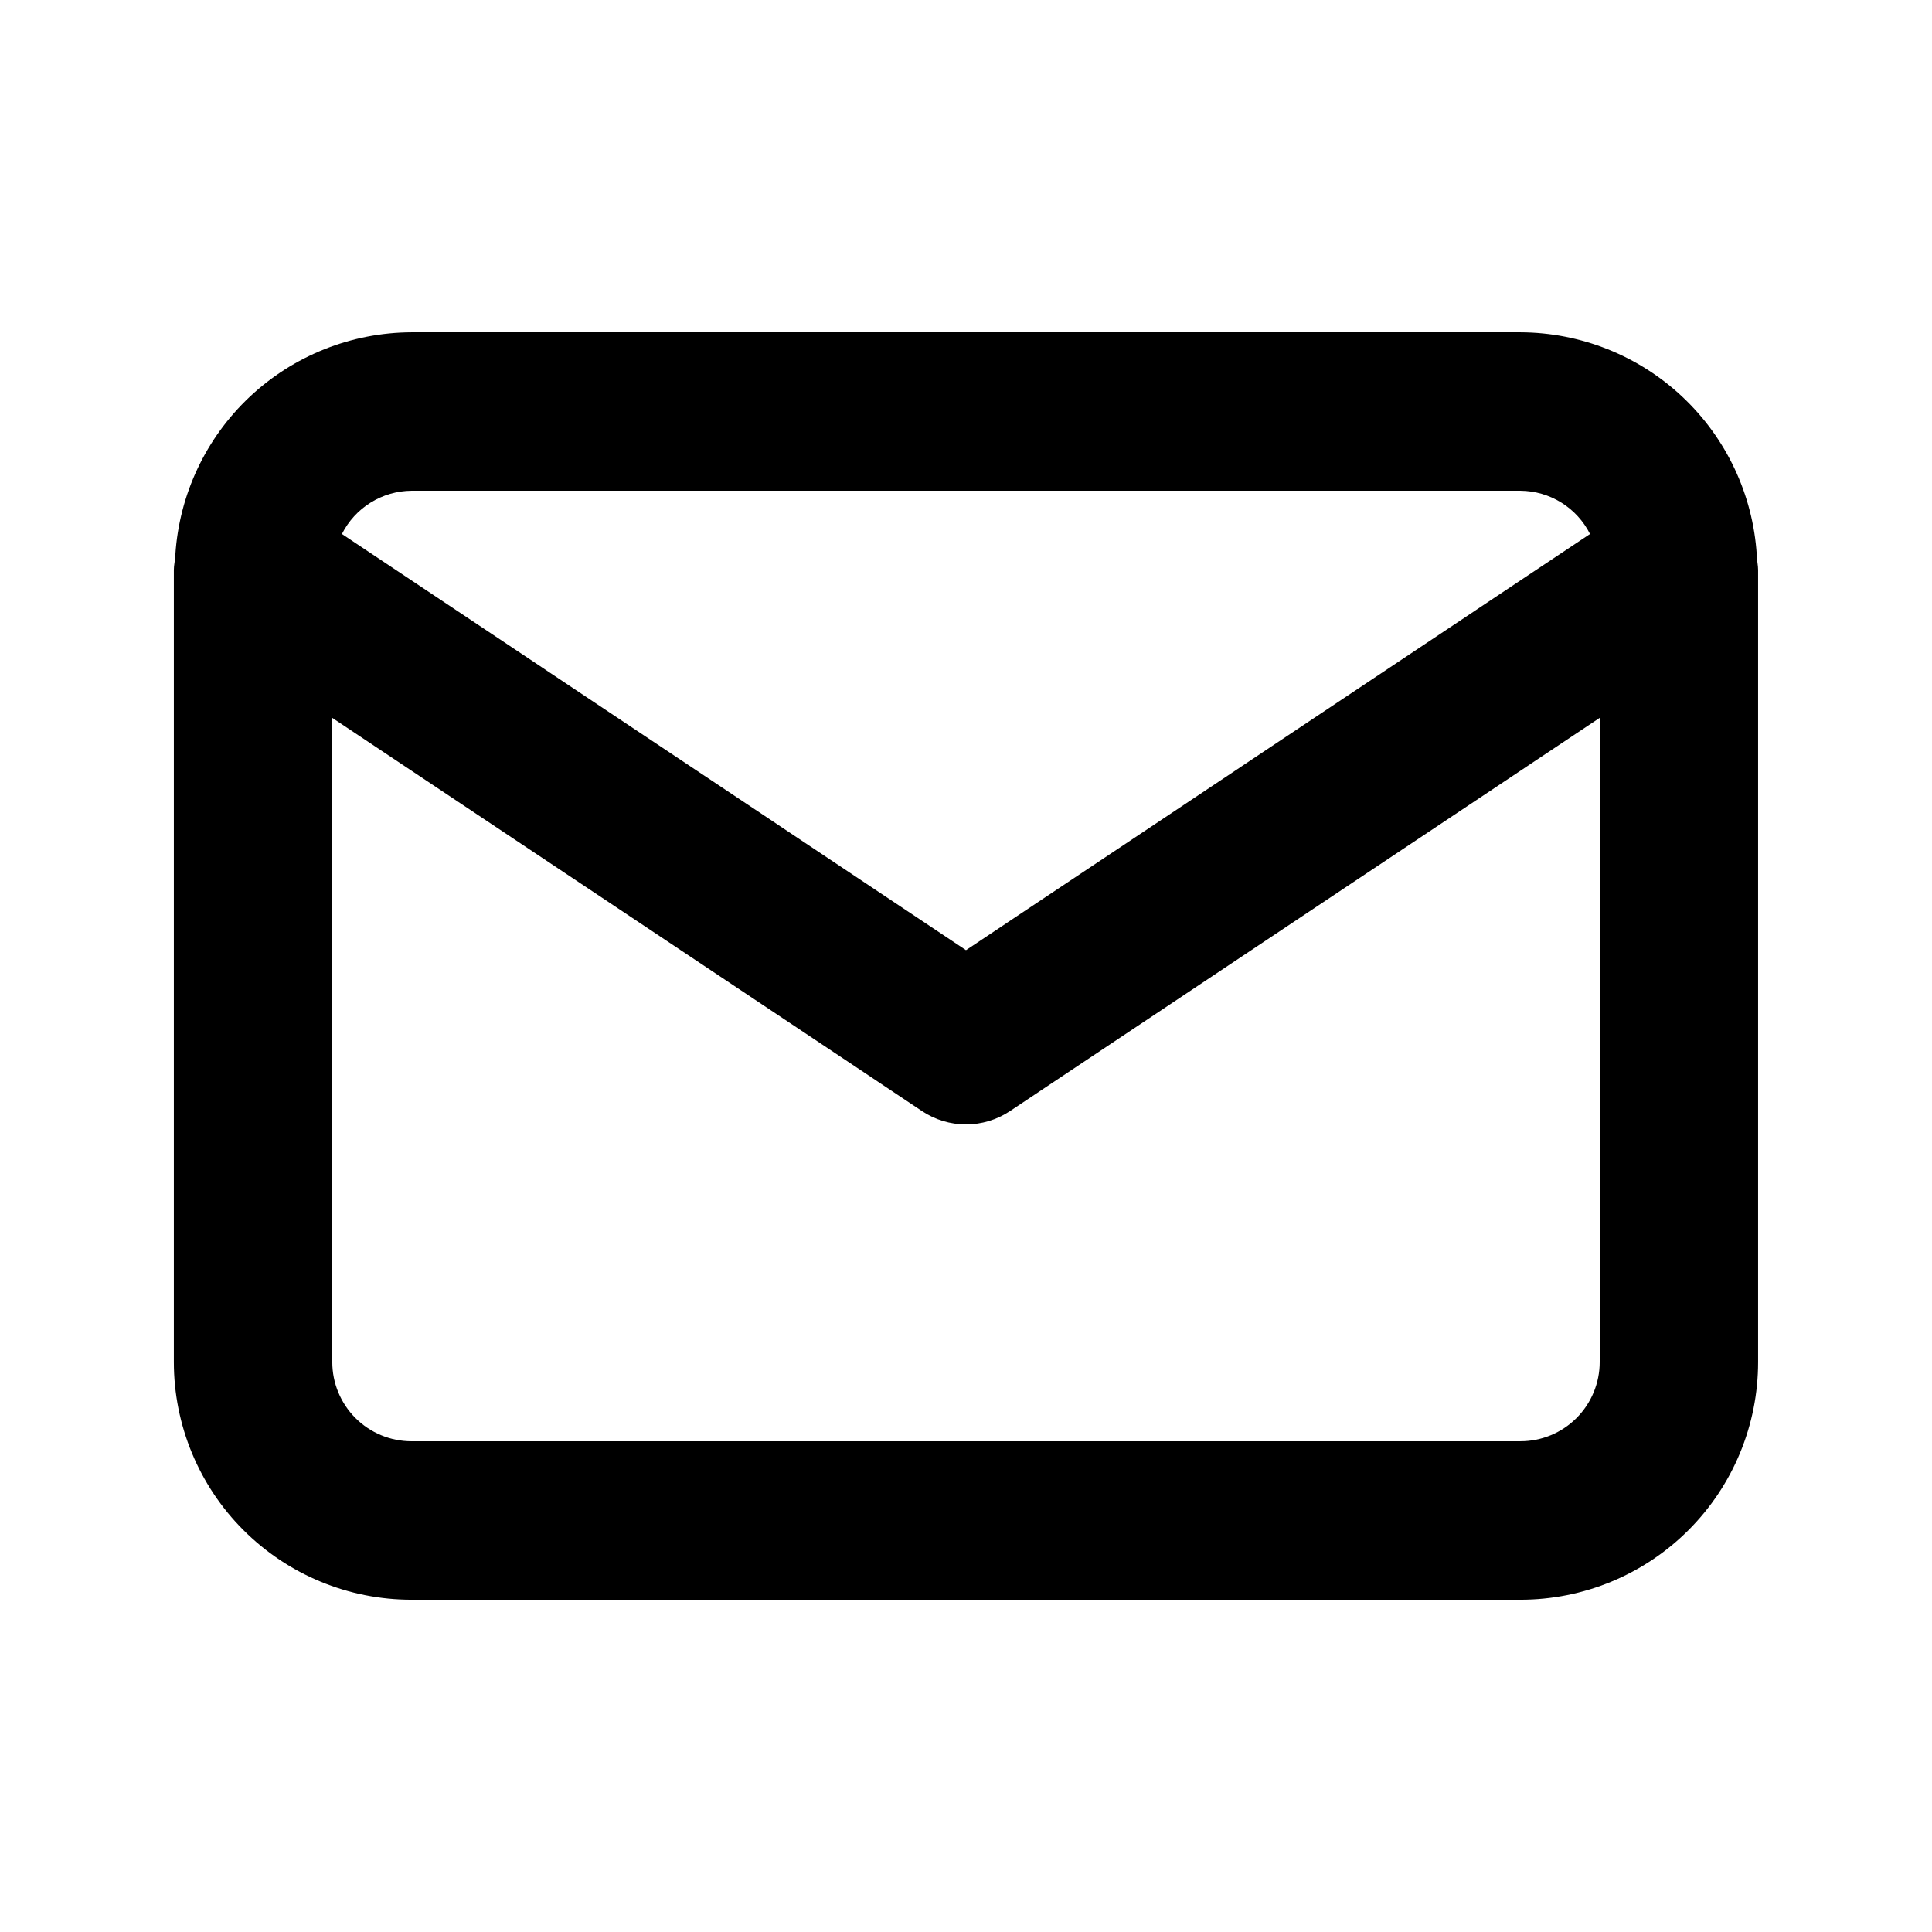
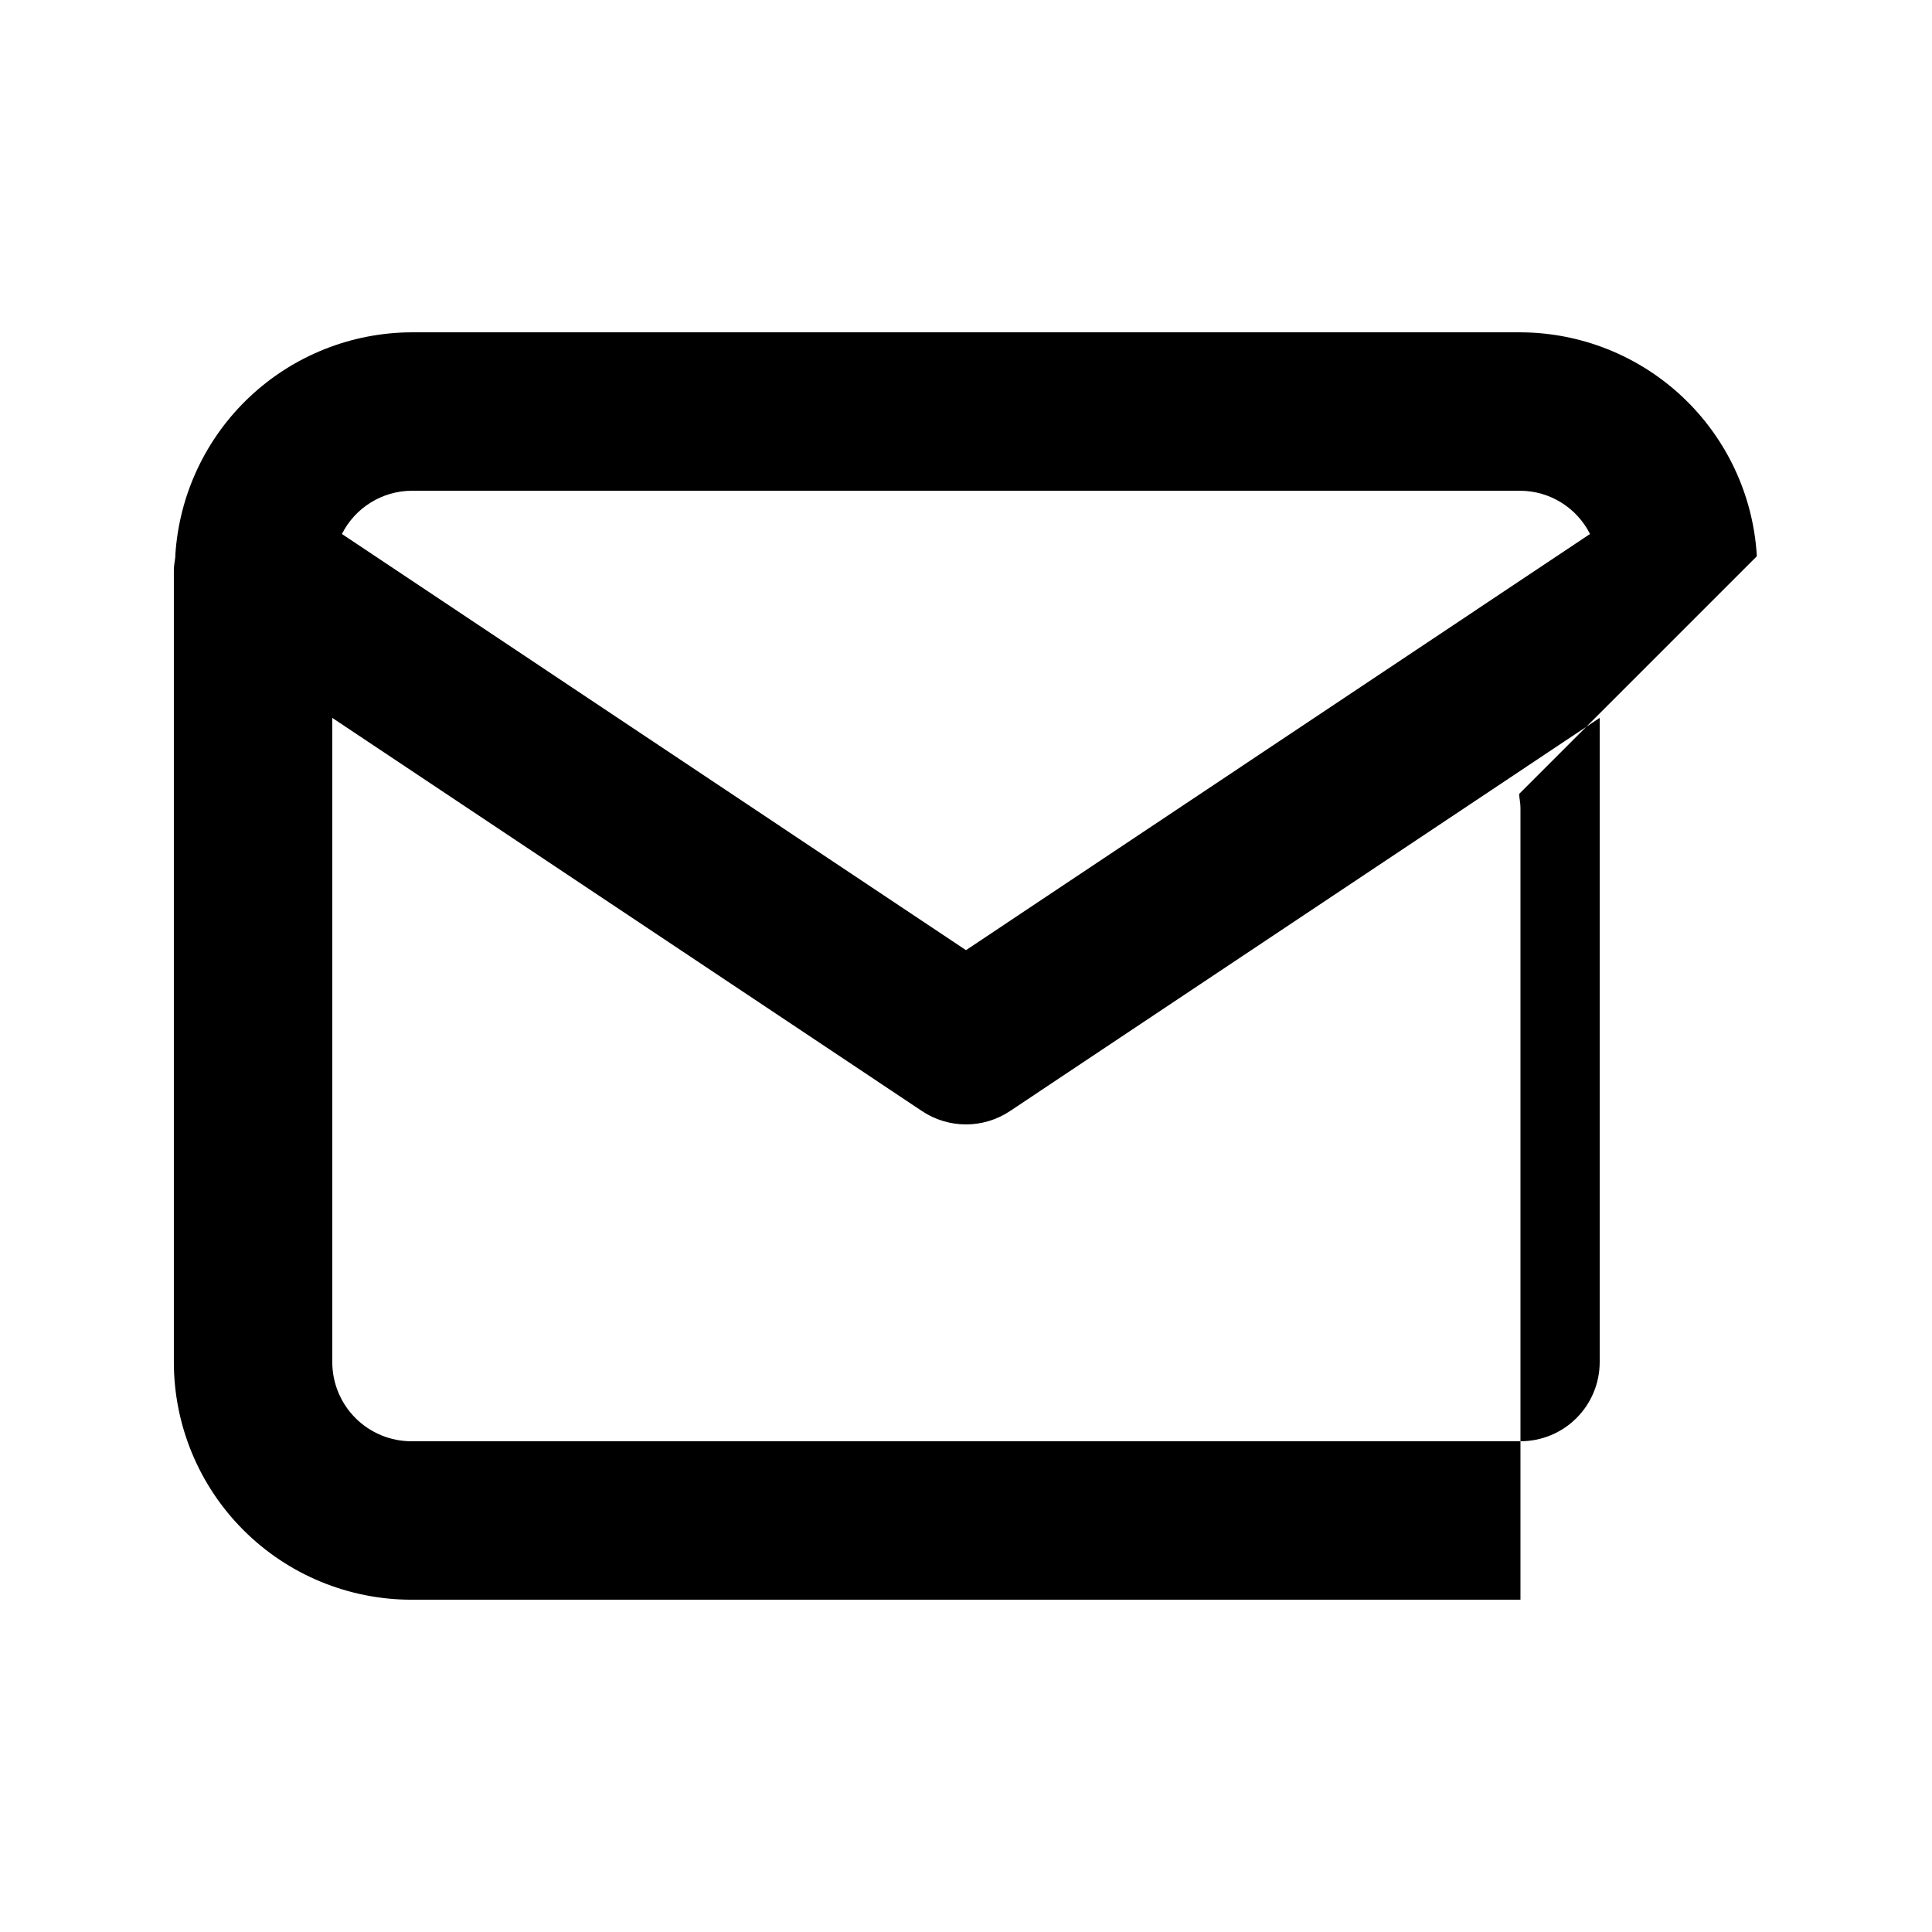
<svg xmlns="http://www.w3.org/2000/svg" fill="#000000" width="800px" height="800px" version="1.1" viewBox="144 144 512 512">
-   <path d="m609.56 291.43v-0.441 0.004c-1.027-15.93-8.062-30.875-19.688-41.812-11.625-10.941-26.969-17.055-42.934-17.113h-293.89c-15.957 0.066-31.289 6.188-42.906 17.125-11.613 10.938-18.645 25.879-19.672 41.801v0.441c-0.105 1.215-0.398 2.371-0.398 3.609v209.92c0 16.703 6.633 32.723 18.445 44.531 11.809 11.812 27.828 18.445 44.531 18.445h293.89c16.703 0 32.723-6.633 44.531-18.445 11.812-11.809 18.445-27.828 18.445-44.531v-209.92c0-1.238-0.293-2.394-0.355-3.613zm-356.51-17.379h293.89c3.832 0.031 7.578 1.117 10.828 3.141 3.25 2.019 5.883 4.898 7.606 8.32l-165.38 110.29-165.38-110.29c1.723-3.422 4.356-6.301 7.606-8.32 3.254-2.023 7-3.109 10.828-3.141zm293.89 251.9h-293.89c-5.566 0-10.906-2.211-14.844-6.148-3.938-3.934-6.148-9.273-6.148-14.844v-170.71l156.29 104.2v0.004c3.449 2.301 7.504 3.527 11.652 3.527 4.144 0 8.199-1.227 11.648-3.527l156.29-104.21v170.71c0 5.57-2.211 10.91-6.148 14.844-3.934 3.938-9.273 6.148-14.844 6.148z" />
+   <path d="m609.56 291.43v-0.441 0.004c-1.027-15.93-8.062-30.875-19.688-41.812-11.625-10.941-26.969-17.055-42.934-17.113h-293.89c-15.957 0.066-31.289 6.188-42.906 17.125-11.613 10.938-18.645 25.879-19.672 41.801v0.441c-0.105 1.215-0.398 2.371-0.398 3.609v209.92c0 16.703 6.633 32.723 18.445 44.531 11.809 11.812 27.828 18.445 44.531 18.445h293.89v-209.92c0-1.238-0.293-2.394-0.355-3.613zm-356.51-17.379h293.89c3.832 0.031 7.578 1.117 10.828 3.141 3.25 2.019 5.883 4.898 7.606 8.32l-165.38 110.29-165.38-110.29c1.723-3.422 4.356-6.301 7.606-8.32 3.254-2.023 7-3.109 10.828-3.141zm293.89 251.9h-293.89c-5.566 0-10.906-2.211-14.844-6.148-3.938-3.934-6.148-9.273-6.148-14.844v-170.71l156.29 104.2v0.004c3.449 2.301 7.504 3.527 11.652 3.527 4.144 0 8.199-1.227 11.648-3.527l156.29-104.21v170.71c0 5.57-2.211 10.91-6.148 14.844-3.934 3.938-9.273 6.148-14.844 6.148z" />
</svg>